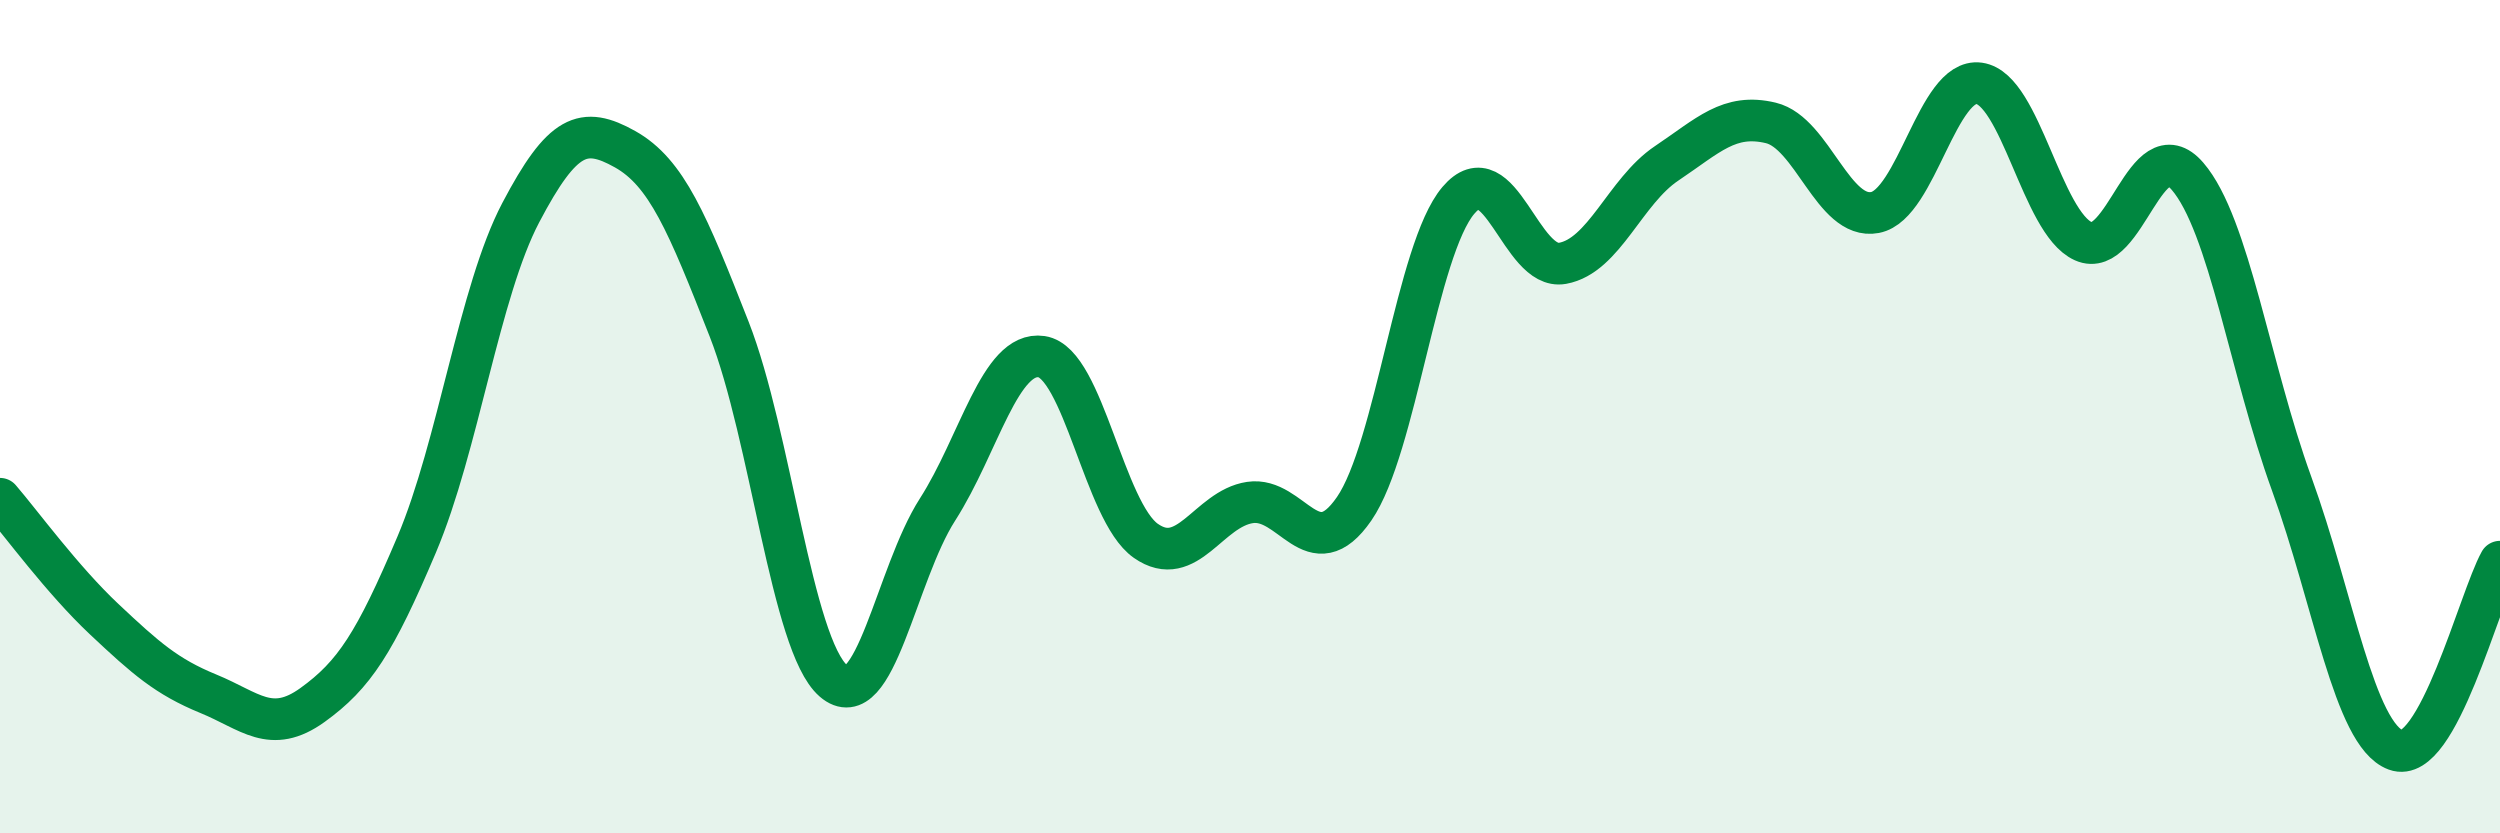
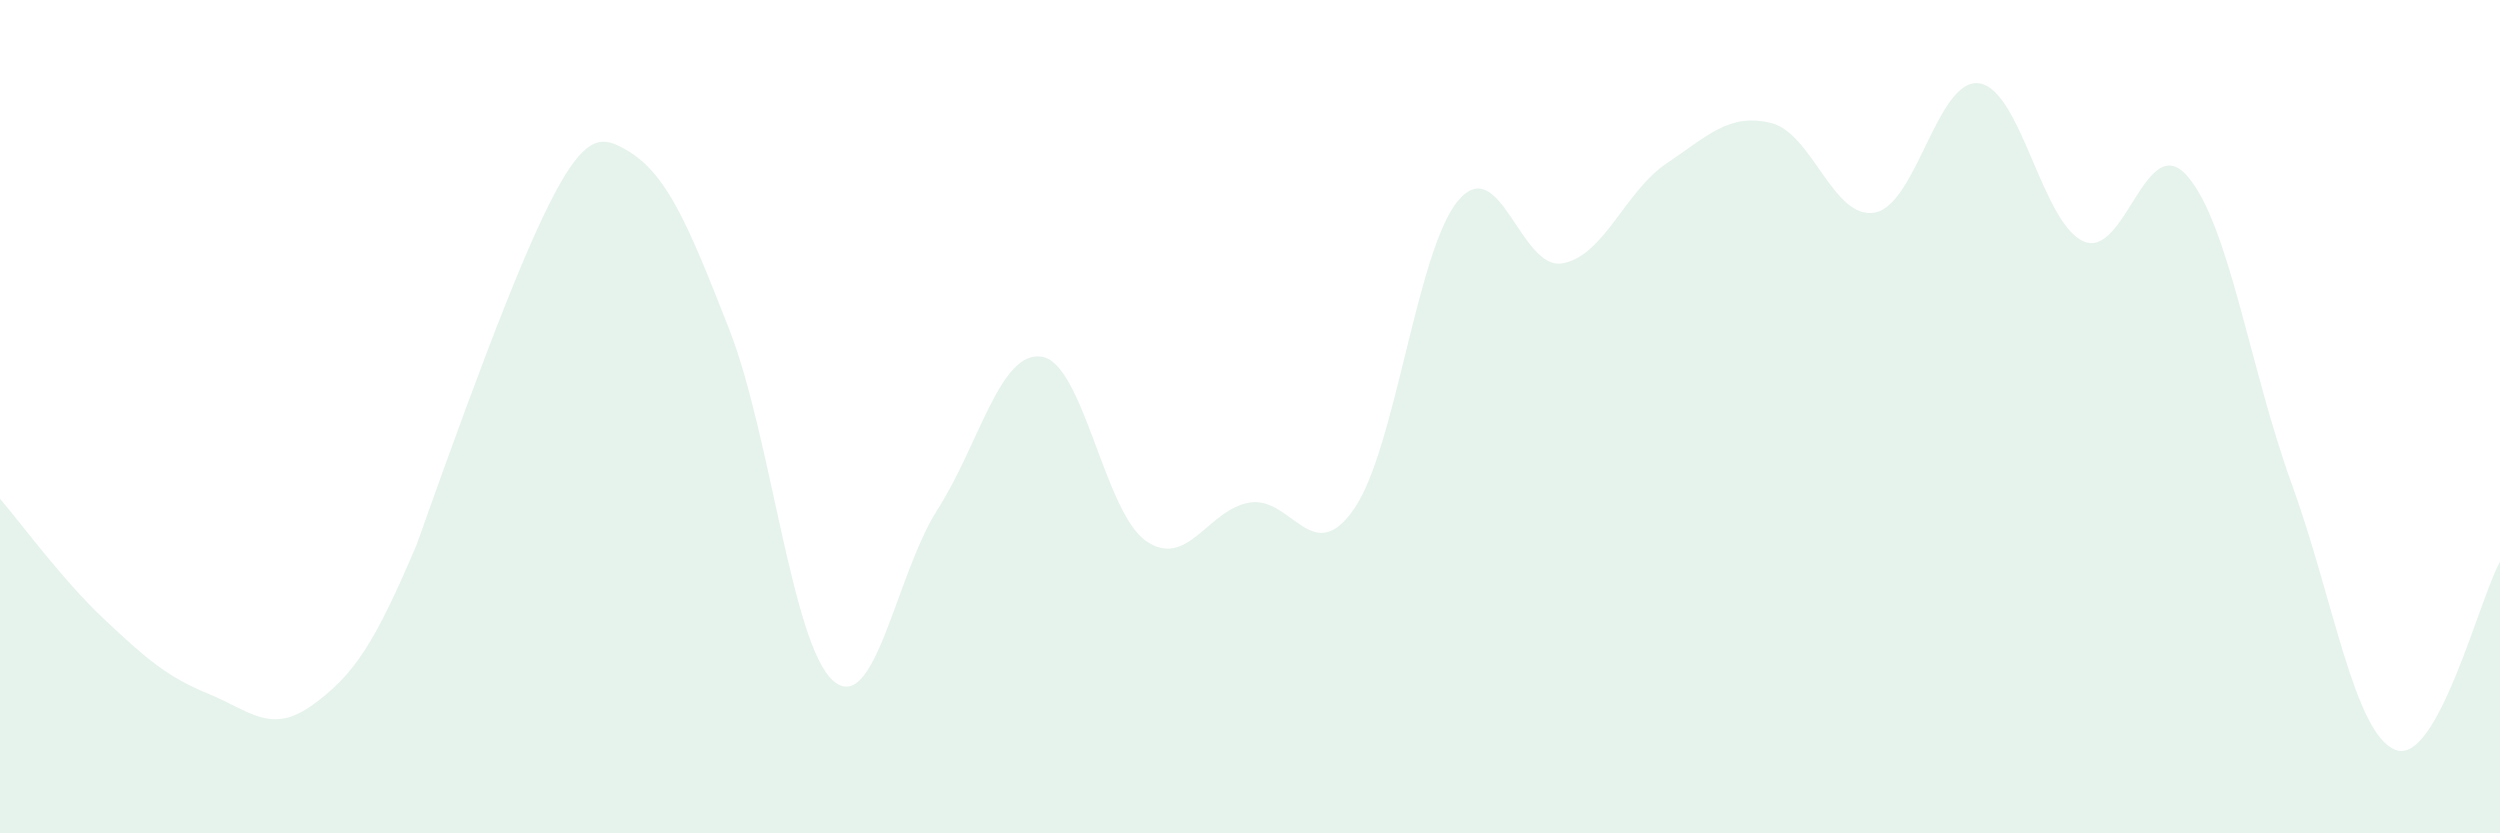
<svg xmlns="http://www.w3.org/2000/svg" width="60" height="20" viewBox="0 0 60 20">
-   <path d="M 0,11.97 C 0.5,12.55 1.5,13.92 2.5,14.86 C 3.5,15.8 4,16.24 5,16.65 C 6,17.06 6.5,17.64 7.5,16.92 C 8.5,16.2 9,15.43 10,13.07 C 11,10.71 11.5,7 12.5,5.1 C 13.5,3.2 14,3.02 15,3.58 C 16,4.14 16.5,5.35 17.5,7.9 C 18.5,10.45 19,15.47 20,16.34 C 21,17.21 21.5,13.79 22.5,12.23 C 23.5,10.67 24,8.41 25,8.56 C 26,8.71 26.5,12.28 27.5,12.98 C 28.5,13.68 29,12.21 30,12.06 C 31,11.91 31.5,13.66 32.5,12.21 C 33.5,10.76 34,5.99 35,4.81 C 36,3.63 36.5,6.5 37.5,6.32 C 38.5,6.14 39,4.59 40,3.92 C 41,3.25 41.5,2.71 42.5,2.95 C 43.5,3.19 44,5.29 45,5.1 C 46,4.91 46.5,1.86 47.5,2 C 48.5,2.14 49,5.34 50,5.79 C 51,6.24 51.5,3.07 52.5,4.23 C 53.5,5.39 54,8.86 55,11.61 C 56,14.36 56.5,17.63 57.5,18 C 58.5,18.37 59.5,14.38 60,13.48L60 20L0 20Z" fill="#008740" opacity="0.1" stroke-linecap="round" stroke-linejoin="round" />
-   <path d="M 0,11.97 C 0.5,12.55 1.5,13.92 2.5,14.86 C 3.5,15.8 4,16.24 5,16.65 C 6,17.06 6.5,17.64 7.5,16.92 C 8.5,16.2 9,15.43 10,13.07 C 11,10.71 11.5,7 12.5,5.1 C 13.5,3.2 14,3.02 15,3.58 C 16,4.14 16.5,5.35 17.5,7.9 C 18.5,10.45 19,15.47 20,16.34 C 21,17.21 21.5,13.79 22.5,12.23 C 23.5,10.67 24,8.41 25,8.56 C 26,8.71 26.5,12.28 27.5,12.98 C 28.5,13.68 29,12.21 30,12.06 C 31,11.91 31.5,13.66 32.5,12.21 C 33.5,10.76 34,5.99 35,4.81 C 36,3.63 36.5,6.5 37.5,6.32 C 38.5,6.14 39,4.59 40,3.92 C 41,3.25 41.5,2.71 42.5,2.95 C 43.5,3.19 44,5.29 45,5.1 C 46,4.91 46.5,1.86 47.5,2 C 48.5,2.14 49,5.34 50,5.79 C 51,6.24 51.5,3.07 52.5,4.23 C 53.5,5.39 54,8.86 55,11.61 C 56,14.36 56.5,17.63 57.5,18 C 58.5,18.37 59.5,14.38 60,13.48" stroke="#008740" stroke-width="1" fill="none" stroke-linecap="round" stroke-linejoin="round" />
+   <path d="M 0,11.97 C 0.5,12.55 1.5,13.92 2.5,14.86 C 3.5,15.8 4,16.24 5,16.65 C 6,17.06 6.5,17.64 7.5,16.92 C 8.5,16.2 9,15.43 10,13.07 C 13.5,3.2 14,3.02 15,3.58 C 16,4.14 16.5,5.35 17.5,7.9 C 18.5,10.45 19,15.47 20,16.34 C 21,17.21 21.5,13.79 22.5,12.23 C 23.5,10.67 24,8.41 25,8.56 C 26,8.71 26.5,12.28 27.5,12.98 C 28.5,13.68 29,12.21 30,12.06 C 31,11.91 31.5,13.66 32.5,12.21 C 33.5,10.76 34,5.99 35,4.81 C 36,3.63 36.5,6.5 37.5,6.32 C 38.5,6.14 39,4.59 40,3.92 C 41,3.25 41.5,2.71 42.5,2.95 C 43.5,3.19 44,5.29 45,5.1 C 46,4.91 46.5,1.86 47.5,2 C 48.5,2.14 49,5.34 50,5.79 C 51,6.24 51.5,3.07 52.5,4.23 C 53.5,5.39 54,8.86 55,11.61 C 56,14.36 56.5,17.63 57.5,18 C 58.5,18.37 59.5,14.38 60,13.48L60 20L0 20Z" fill="#008740" opacity="0.1" stroke-linecap="round" stroke-linejoin="round" />
</svg>